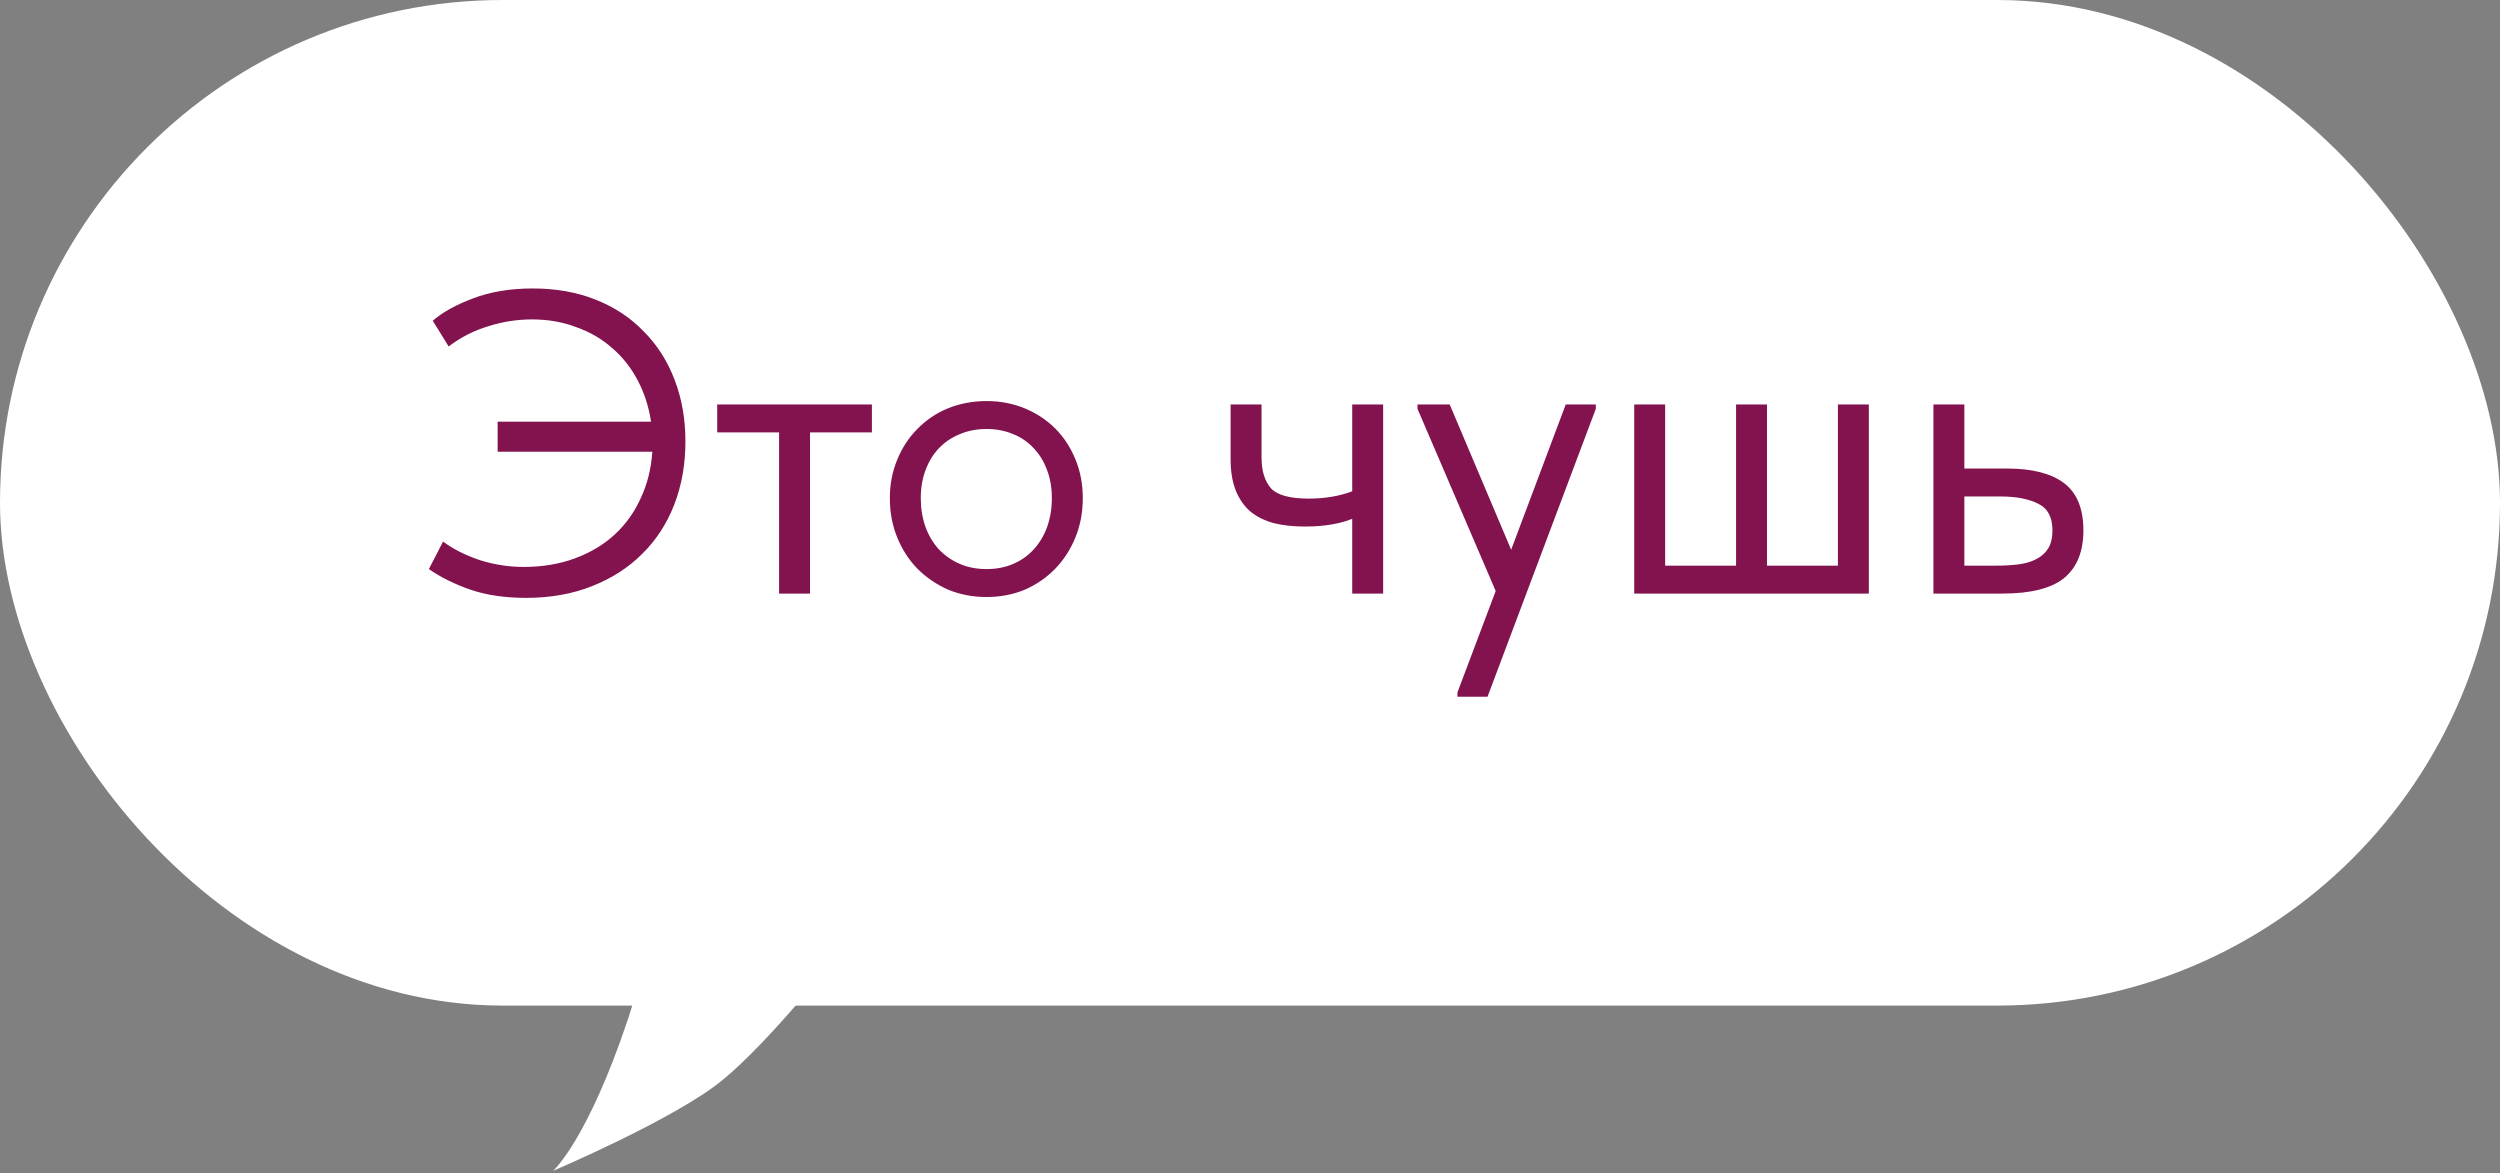
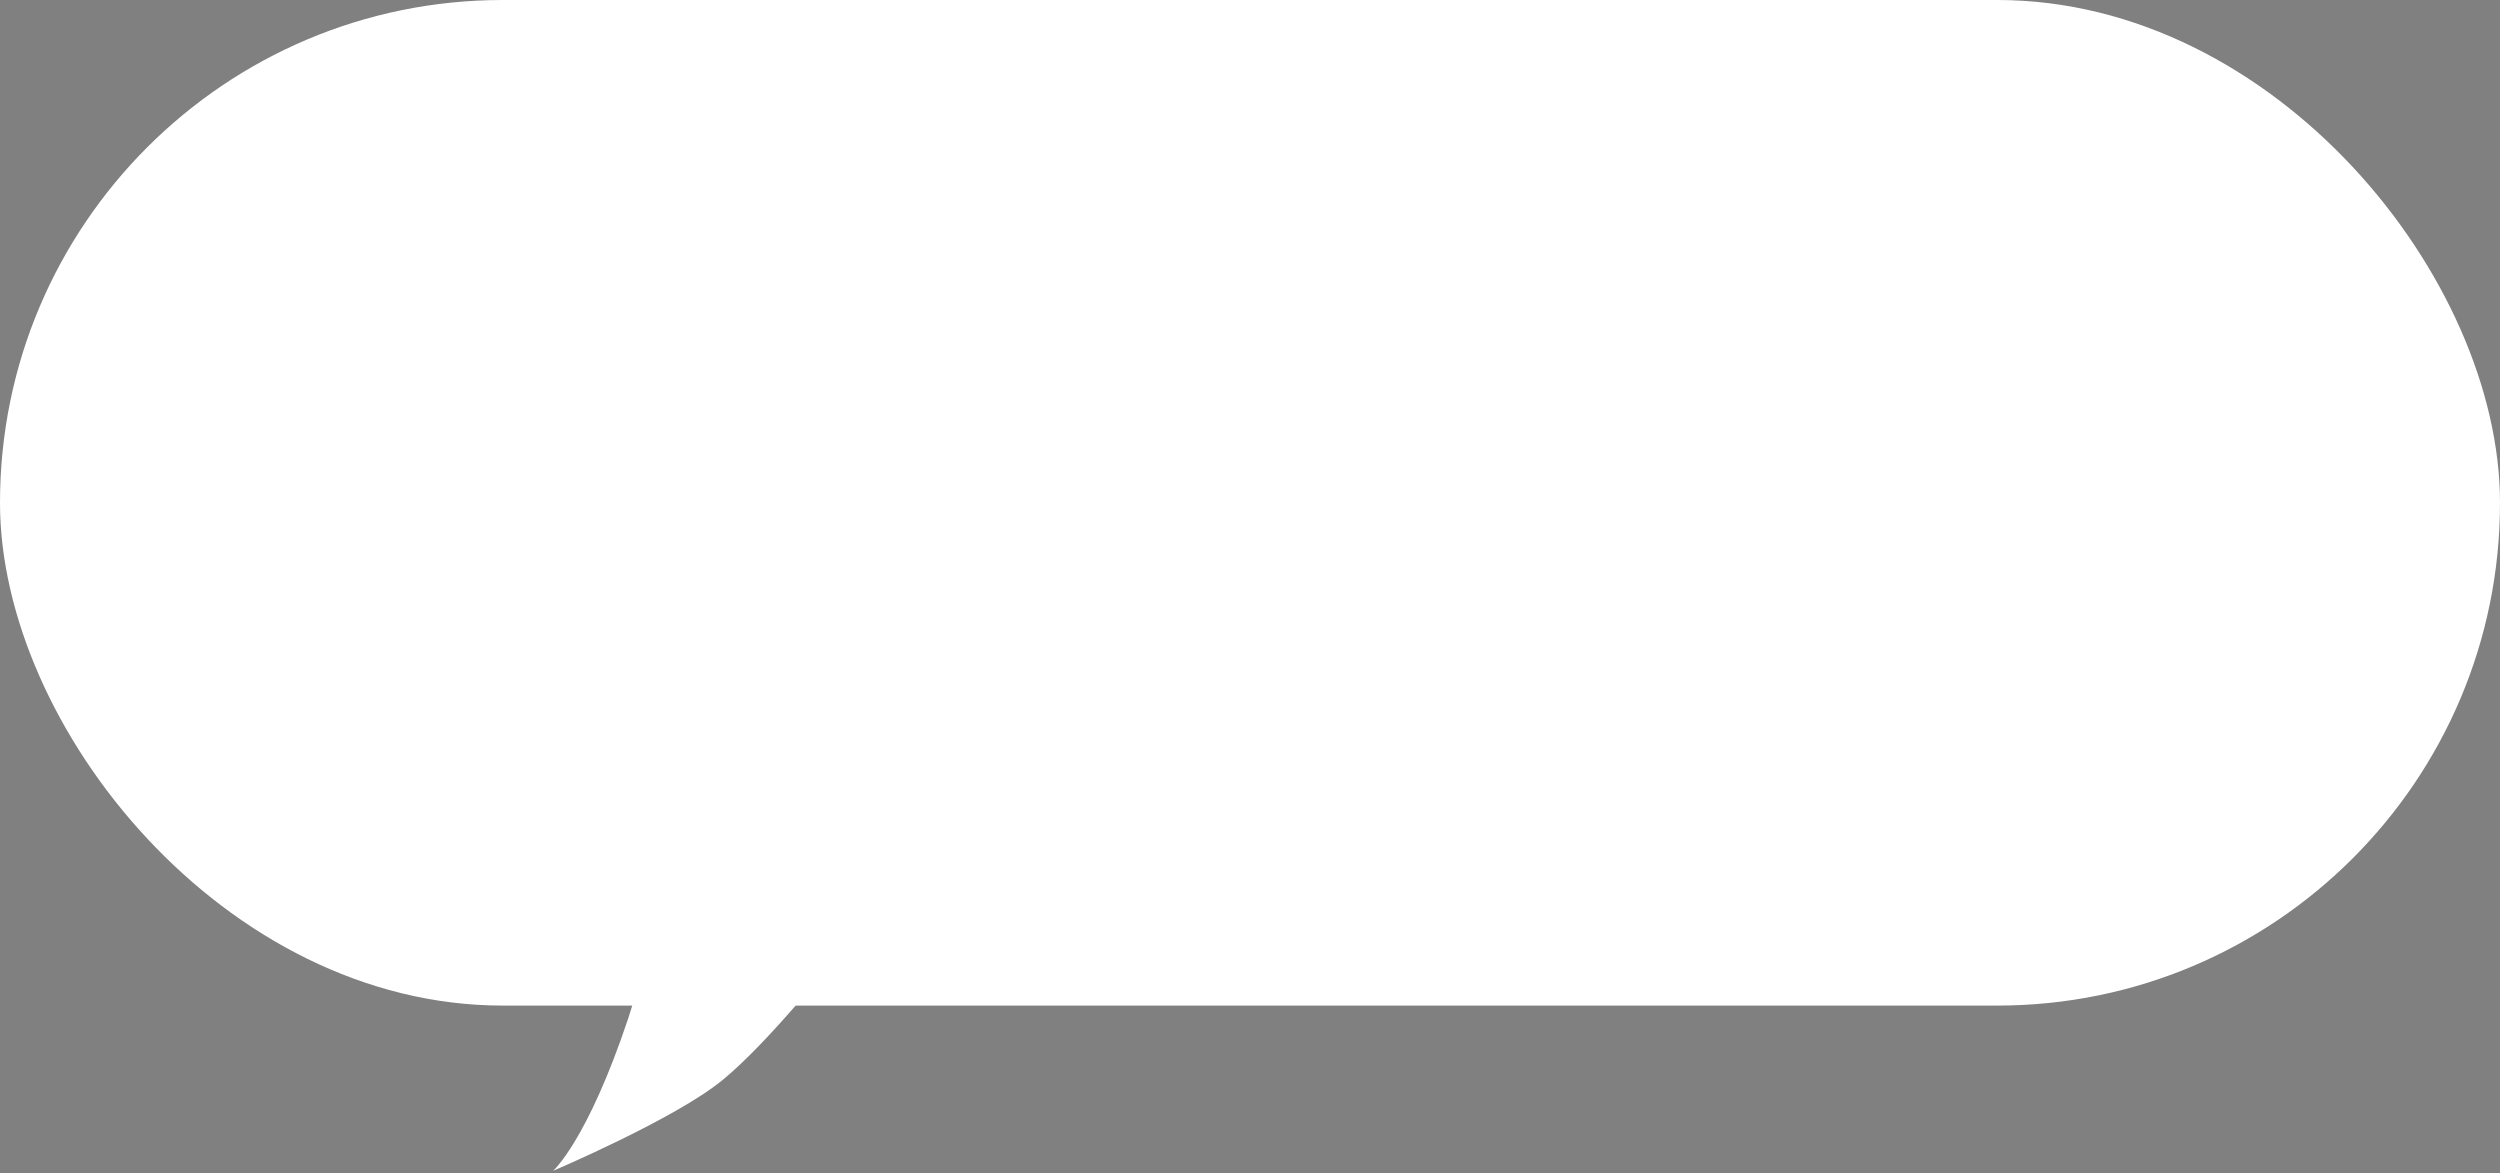
<svg xmlns="http://www.w3.org/2000/svg" width="358" height="168" viewBox="0 0 358 168" fill="none">
  <rect x="0" y="0" width="358" height="168" fill="#808080" stroke="none" />
  <rect width="358" height="144" rx="72" fill="white" />
-   <path d="M71.261 60.386H93.229C92.901 58.211 92.265 56.242 91.322 54.478C90.378 52.673 89.168 51.135 87.691 49.863C86.214 48.55 84.491 47.545 82.522 46.848C80.594 46.109 78.481 45.74 76.184 45.74C74.051 45.74 71.959 46.068 69.907 46.725C67.856 47.34 65.969 48.304 64.246 49.617L61.969 45.925C63.405 44.694 65.333 43.627 67.754 42.725C70.215 41.781 73.066 41.309 76.307 41.309C79.63 41.309 82.625 41.843 85.291 42.909C87.999 43.976 90.296 45.494 92.183 47.463C94.112 49.391 95.588 51.709 96.614 54.417C97.639 57.083 98.152 60.016 98.152 63.216C98.152 66.498 97.619 69.513 96.552 72.262C95.486 75.011 93.947 77.37 91.937 79.339C89.968 81.308 87.568 82.846 84.737 83.954C81.948 85.061 78.809 85.615 75.323 85.615C72.328 85.615 69.682 85.226 67.384 84.446C65.128 83.667 63.138 82.682 61.415 81.492L63.446 77.554C64.882 78.621 66.625 79.503 68.677 80.2C70.769 80.857 72.861 81.185 74.953 81.185C77.661 81.185 80.122 80.775 82.338 79.954C84.553 79.134 86.44 78.005 87.999 76.57C89.599 75.093 90.85 73.349 91.753 71.339C92.696 69.329 93.25 67.114 93.414 64.693H71.261V60.386ZM111.564 61.924H102.703V57.924H124.856V61.924L115.994 61.924V85H111.564V61.924ZM141.271 85.492C139.302 85.492 137.477 85.144 135.795 84.446C134.113 83.708 132.636 82.703 131.364 81.431C130.133 80.159 129.169 78.662 128.472 76.939C127.774 75.216 127.426 73.349 127.426 71.339C127.426 69.37 127.774 67.544 128.472 65.862C129.169 64.139 130.133 62.662 131.364 61.432C132.595 60.16 134.051 59.175 135.733 58.478C137.456 57.781 139.302 57.432 141.271 57.432C143.24 57.432 145.066 57.781 146.748 58.478C148.43 59.175 149.886 60.139 151.117 61.37C152.348 62.601 153.312 64.078 154.009 65.801C154.707 67.483 155.055 69.329 155.055 71.339C155.055 73.349 154.707 75.216 154.009 76.939C153.312 78.662 152.348 80.159 151.117 81.431C149.886 82.703 148.43 83.708 146.748 84.446C145.066 85.144 143.24 85.492 141.271 85.492ZM141.271 81.492C142.666 81.492 143.938 81.246 145.087 80.754C146.235 80.262 147.22 79.564 148.04 78.662C148.861 77.759 149.497 76.693 149.948 75.462C150.399 74.19 150.625 72.816 150.625 71.339C150.625 69.862 150.399 68.529 149.948 67.339C149.497 66.108 148.861 65.062 148.04 64.201C147.22 63.298 146.235 62.621 145.087 62.17C143.938 61.678 142.666 61.432 141.271 61.432C139.876 61.432 138.605 61.678 137.456 62.17C136.307 62.621 135.302 63.298 134.441 64.201C133.62 65.062 132.984 66.108 132.533 67.339C132.082 68.529 131.856 69.862 131.856 71.339C131.856 72.816 132.082 74.19 132.533 75.462C132.984 76.693 133.62 77.759 134.441 78.662C135.302 79.564 136.307 80.262 137.456 80.754C138.605 81.246 139.876 81.492 141.271 81.492ZM193.637 74.293C192.857 74.621 191.893 74.888 190.744 75.093C189.596 75.298 188.303 75.4 186.868 75.4C185.186 75.4 183.688 75.236 182.375 74.908C181.063 74.539 179.955 73.985 179.052 73.247C178.15 72.467 177.453 71.462 176.96 70.231C176.468 69.001 176.222 67.503 176.222 65.739V57.924H180.652V65.493C180.652 67.421 181.104 68.898 182.006 69.924C182.909 70.908 184.714 71.4 187.421 71.4C189.719 71.4 191.79 71.052 193.637 70.354V57.924H198.067V85H193.637V74.293ZM208.706 99.153L214.183 84.631L202.983 58.539V57.924H207.598L216.398 78.723L224.213 57.924H228.521V58.539L213.014 99.769H208.706V99.153ZM263.188 57.924H267.618V85H234.02V57.924H238.45V81H248.604V57.924H253.034V81H263.188V57.924ZM276.866 57.924H281.297V67.093H287.389C290.999 67.093 293.727 67.79 295.573 69.185C297.419 70.58 298.342 72.836 298.342 75.954C298.342 78.99 297.419 81.267 295.573 82.785C293.727 84.262 290.794 85 286.774 85H276.866V57.924ZM285.912 81C287.02 81 288.066 80.939 289.051 80.816C290.035 80.692 290.876 80.446 291.573 80.077C292.312 79.708 292.886 79.195 293.296 78.539C293.707 77.882 293.912 77.021 293.912 75.954C293.912 74.067 293.235 72.795 291.881 72.139C290.527 71.442 288.702 71.093 286.404 71.093H281.297V81H285.912Z" fill="#83134F" />
  <path d="M79.205 167.659C79.205 167.659 96.643 160.25 103.445 154.681C110.246 149.111 119.623 137.15 119.623 137.15L89.716 111.714C89.716 111.714 95.837 128.28 89.96 145.843C84.082 163.406 79.205 167.659 79.205 167.659Z" fill="white" />
</svg>